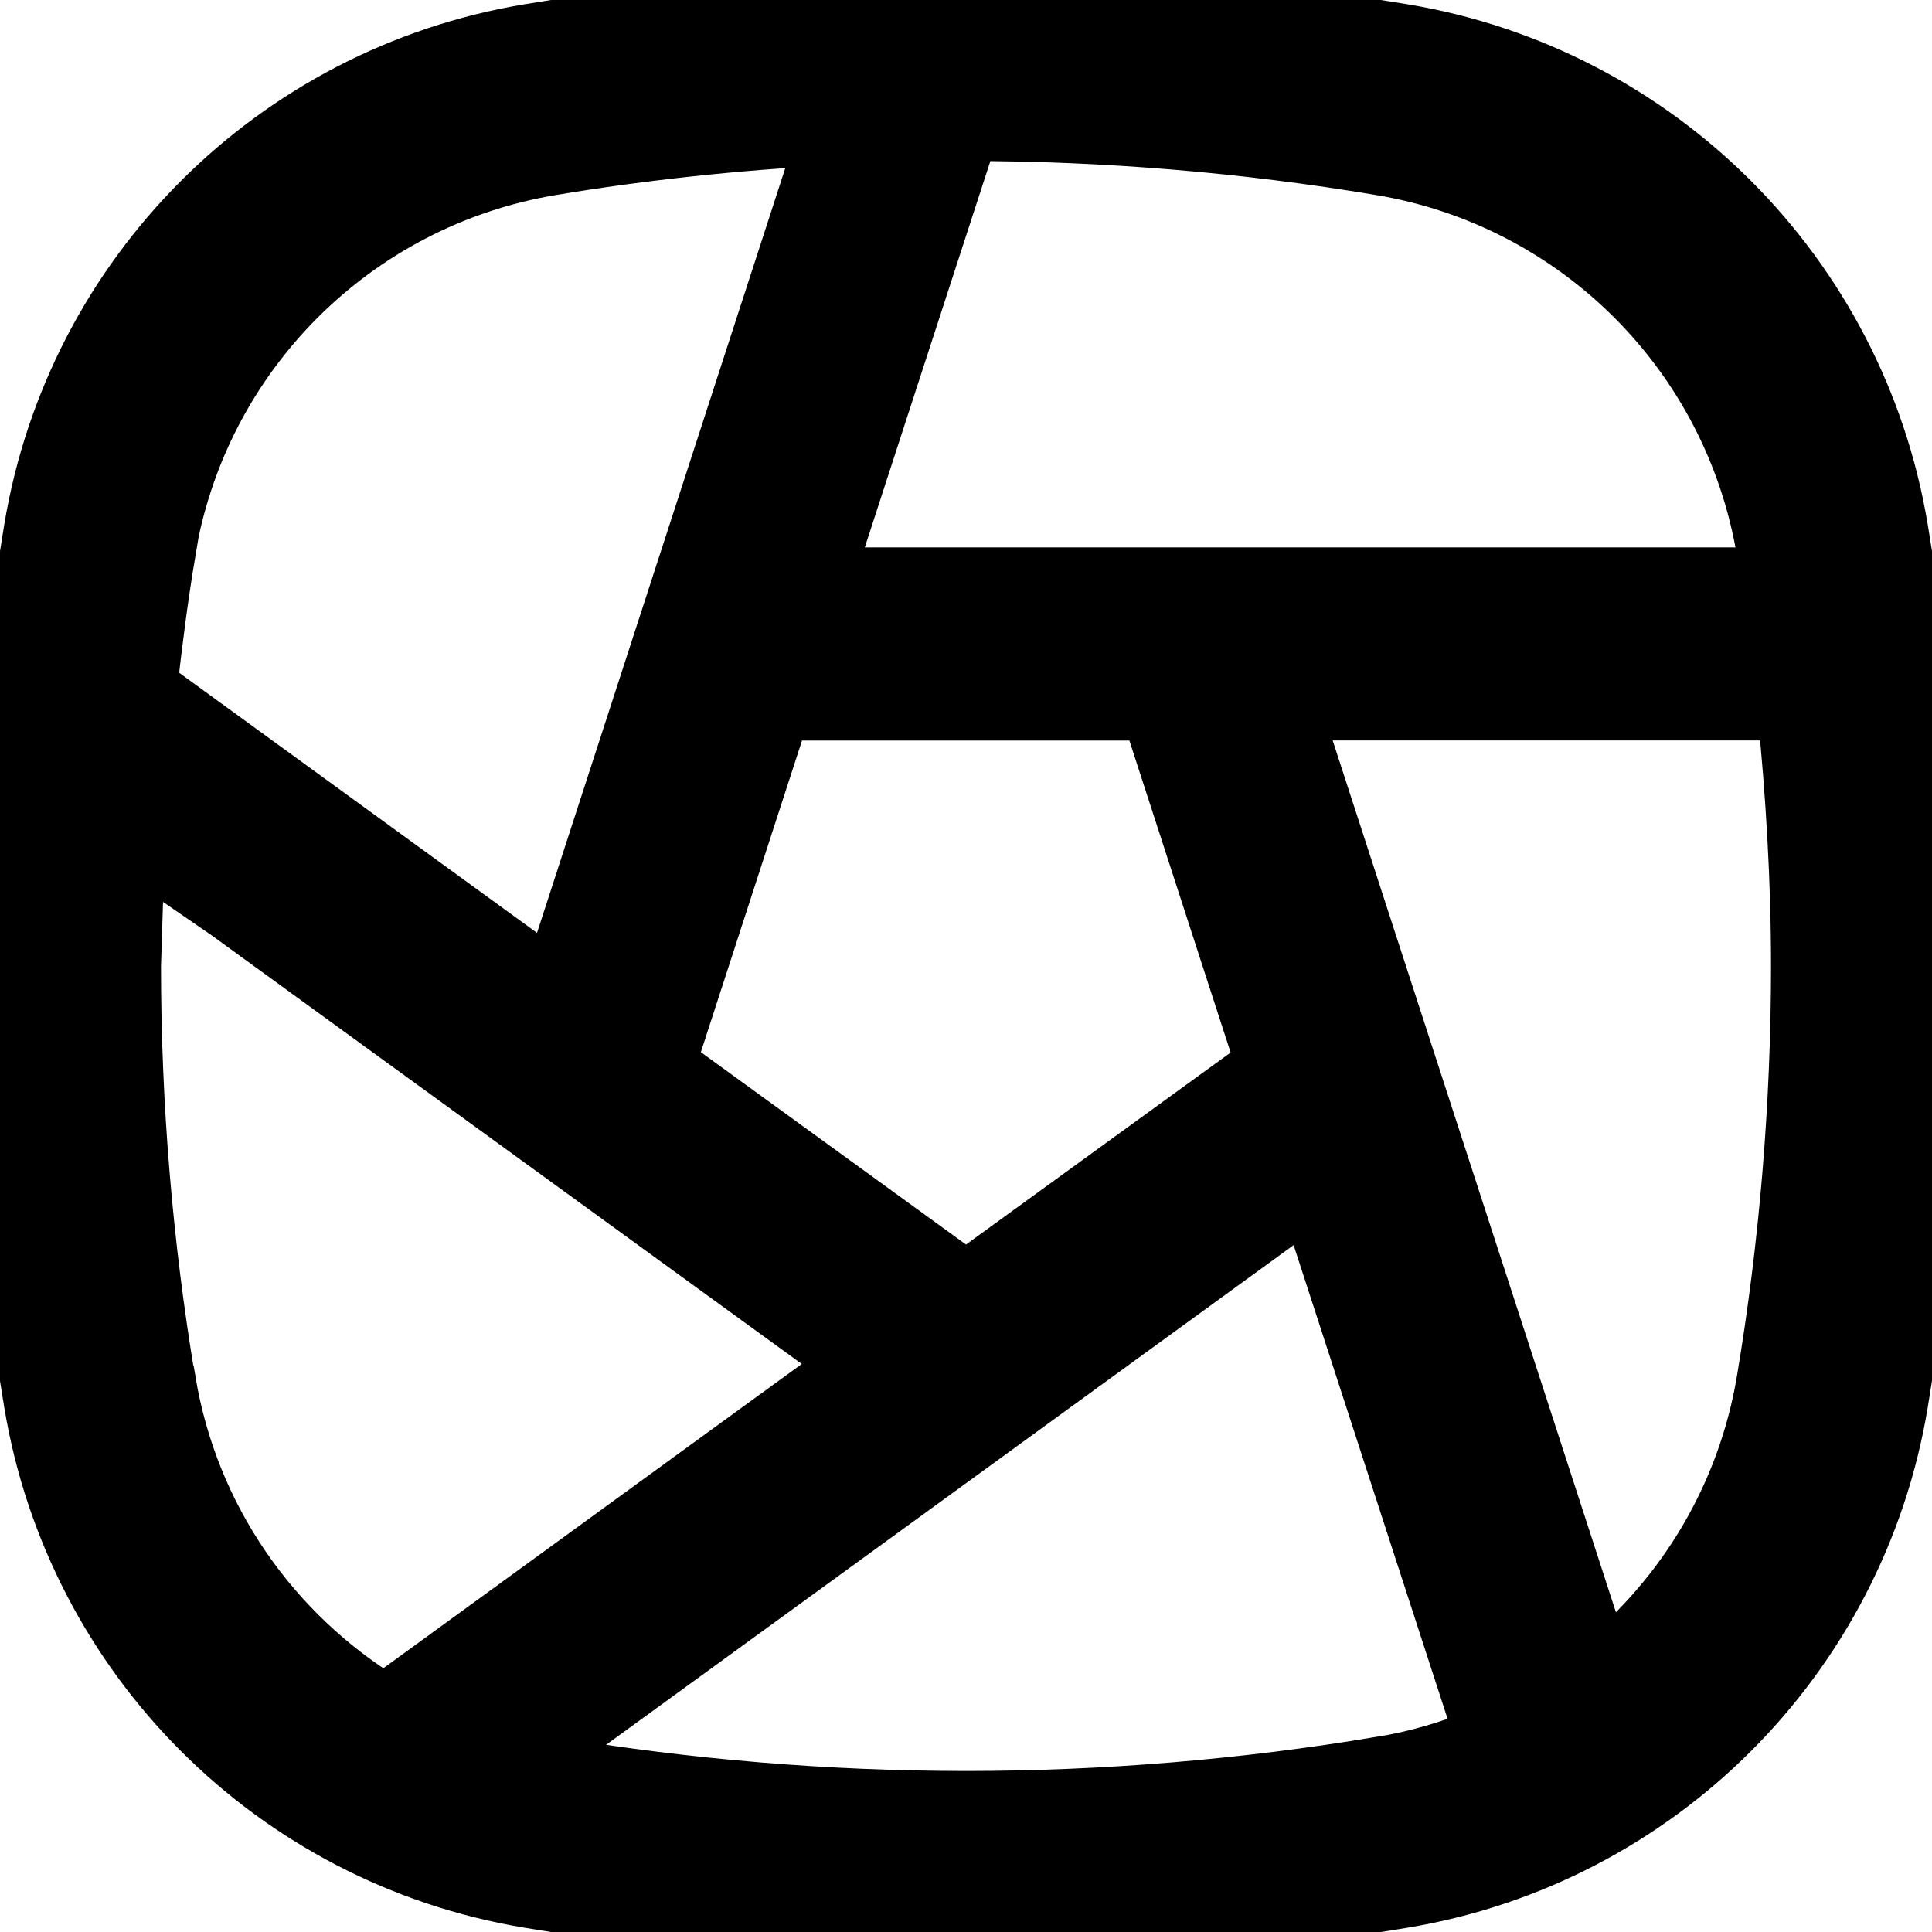
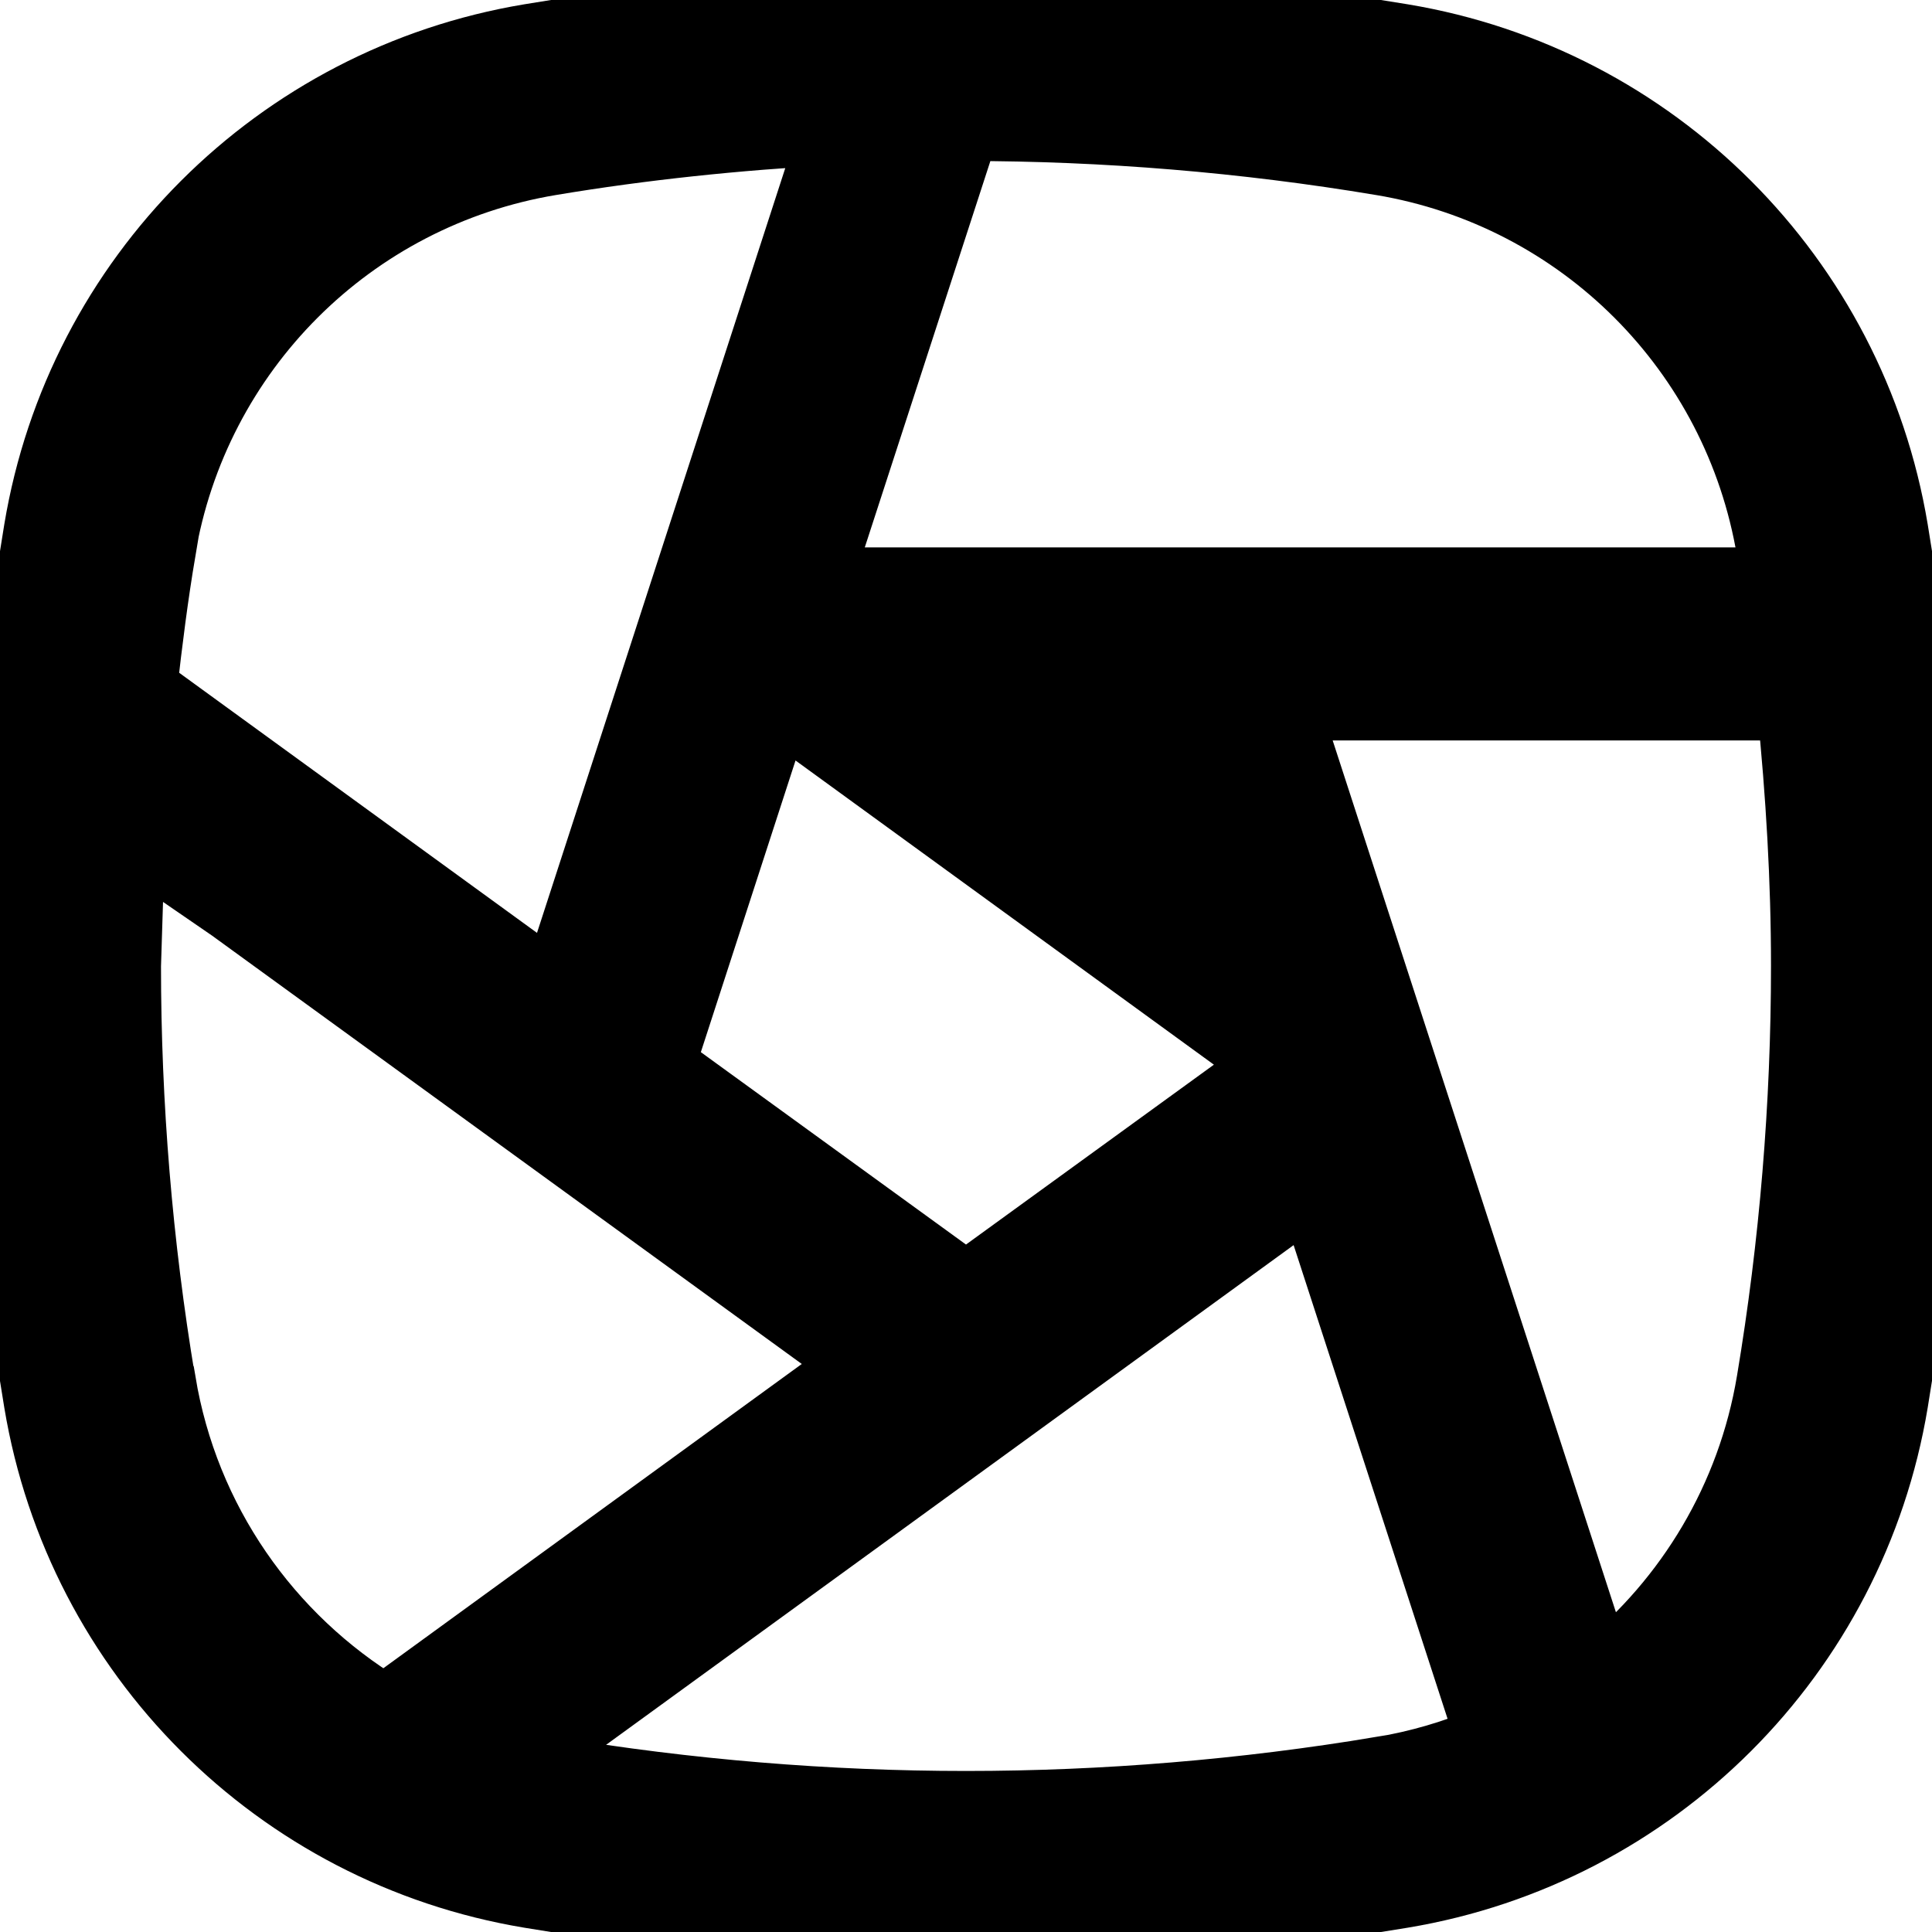
<svg xmlns="http://www.w3.org/2000/svg" viewBox="128.815 76.823 60 60" width="60px" height="60px">
-   <path d="M 172.374 77.944 C 167.905 77.206 163.342 76.823 158.815 76.823 C 154.283 76.823 149.725 77.202 145.256 77.944 C 137.404 79.253 131.244 85.405 129.936 93.264 C 129.197 97.733 128.815 102.295 128.815 106.823 C 128.815 111.354 129.193 115.913 129.936 120.382 C 131.244 128.234 137.397 134.394 145.256 135.702 C 149.756 136.452 154.287 136.823 158.815 136.823 C 163.346 136.823 167.873 136.452 172.374 135.702 C 180.225 134.393 186.386 128.241 187.694 120.382 C 188.432 115.913 188.815 111.351 188.815 106.823 C 188.815 102.292 188.436 97.733 187.694 93.264 C 186.385 85.412 180.233 79.252 172.374 77.944 L 172.374 77.944 Z M 171.714 81.893 C 177.885 82.924 182.714 87.753 183.745 93.924 C 183.795 94.225 183.823 94.526 183.873 94.823 L 154.295 94.823 L 158.846 80.823 L 158.815 80.823 C 163.124 80.823 167.463 81.182 171.713 81.893 L 171.714 81.893 Z M 168.225 109.881 L 158.815 116.709 L 149.405 109.881 L 152.995 98.822 L 164.616 98.822 L 168.205 109.881 L 168.225 109.881 Z M 133.885 93.924 C 134.916 87.752 139.745 82.924 145.916 81.893 C 148.787 81.413 151.697 81.112 154.608 80.952 L 146.018 107.413 L 133.319 98.182 C 133.479 96.753 133.659 95.331 133.897 93.921 L 133.885 93.924 Z M 133.885 119.721 C 133.174 115.471 132.815 111.12 132.815 106.823 L 132.936 102.972 L 135.975 105.061 L 155.416 119.182 L 140.756 129.842 C 137.178 127.67 134.608 124.034 133.897 119.733 L 133.885 119.721 Z M 171.713 131.752 C 167.452 132.463 163.112 132.822 158.815 132.822 C 154.514 132.822 150.175 132.463 145.905 131.752 C 145.644 131.713 145.386 131.651 145.136 131.592 L 169.515 113.873 L 175.015 130.795 C 173.976 131.236 172.866 131.564 171.714 131.756 L 171.713 131.752 Z M 183.744 119.721 C 183.143 123.323 181.233 126.471 178.525 128.67 L 168.826 98.818 L 184.385 98.818 C 184.655 101.479 184.815 104.158 184.815 106.818 C 184.815 111.127 184.456 115.467 183.745 119.716 L 183.744 119.721 Z" style="stroke: rgb(0, 0, 0); stroke-width: 2px;" id="object-0" />
+   <path d="M 172.374 77.944 C 167.905 77.206 163.342 76.823 158.815 76.823 C 154.283 76.823 149.725 77.202 145.256 77.944 C 137.404 79.253 131.244 85.405 129.936 93.264 C 129.197 97.733 128.815 102.295 128.815 106.823 C 128.815 111.354 129.193 115.913 129.936 120.382 C 131.244 128.234 137.397 134.394 145.256 135.702 C 149.756 136.452 154.287 136.823 158.815 136.823 C 163.346 136.823 167.873 136.452 172.374 135.702 C 180.225 134.393 186.386 128.241 187.694 120.382 C 188.432 115.913 188.815 111.351 188.815 106.823 C 188.815 102.292 188.436 97.733 187.694 93.264 C 186.385 85.412 180.233 79.252 172.374 77.944 L 172.374 77.944 Z M 171.714 81.893 C 177.885 82.924 182.714 87.753 183.745 93.924 C 183.795 94.225 183.823 94.526 183.873 94.823 L 154.295 94.823 L 158.846 80.823 L 158.815 80.823 C 163.124 80.823 167.463 81.182 171.713 81.893 L 171.714 81.893 Z M 168.225 109.881 L 158.815 116.709 L 149.405 109.881 L 152.995 98.822 L 168.205 109.881 L 168.225 109.881 Z M 133.885 93.924 C 134.916 87.752 139.745 82.924 145.916 81.893 C 148.787 81.413 151.697 81.112 154.608 80.952 L 146.018 107.413 L 133.319 98.182 C 133.479 96.753 133.659 95.331 133.897 93.921 L 133.885 93.924 Z M 133.885 119.721 C 133.174 115.471 132.815 111.12 132.815 106.823 L 132.936 102.972 L 135.975 105.061 L 155.416 119.182 L 140.756 129.842 C 137.178 127.67 134.608 124.034 133.897 119.733 L 133.885 119.721 Z M 171.713 131.752 C 167.452 132.463 163.112 132.822 158.815 132.822 C 154.514 132.822 150.175 132.463 145.905 131.752 C 145.644 131.713 145.386 131.651 145.136 131.592 L 169.515 113.873 L 175.015 130.795 C 173.976 131.236 172.866 131.564 171.714 131.756 L 171.713 131.752 Z M 183.744 119.721 C 183.143 123.323 181.233 126.471 178.525 128.67 L 168.826 98.818 L 184.385 98.818 C 184.655 101.479 184.815 104.158 184.815 106.818 C 184.815 111.127 184.456 115.467 183.745 119.716 L 183.744 119.721 Z" style="stroke: rgb(0, 0, 0); stroke-width: 2px;" id="object-0" />
</svg>